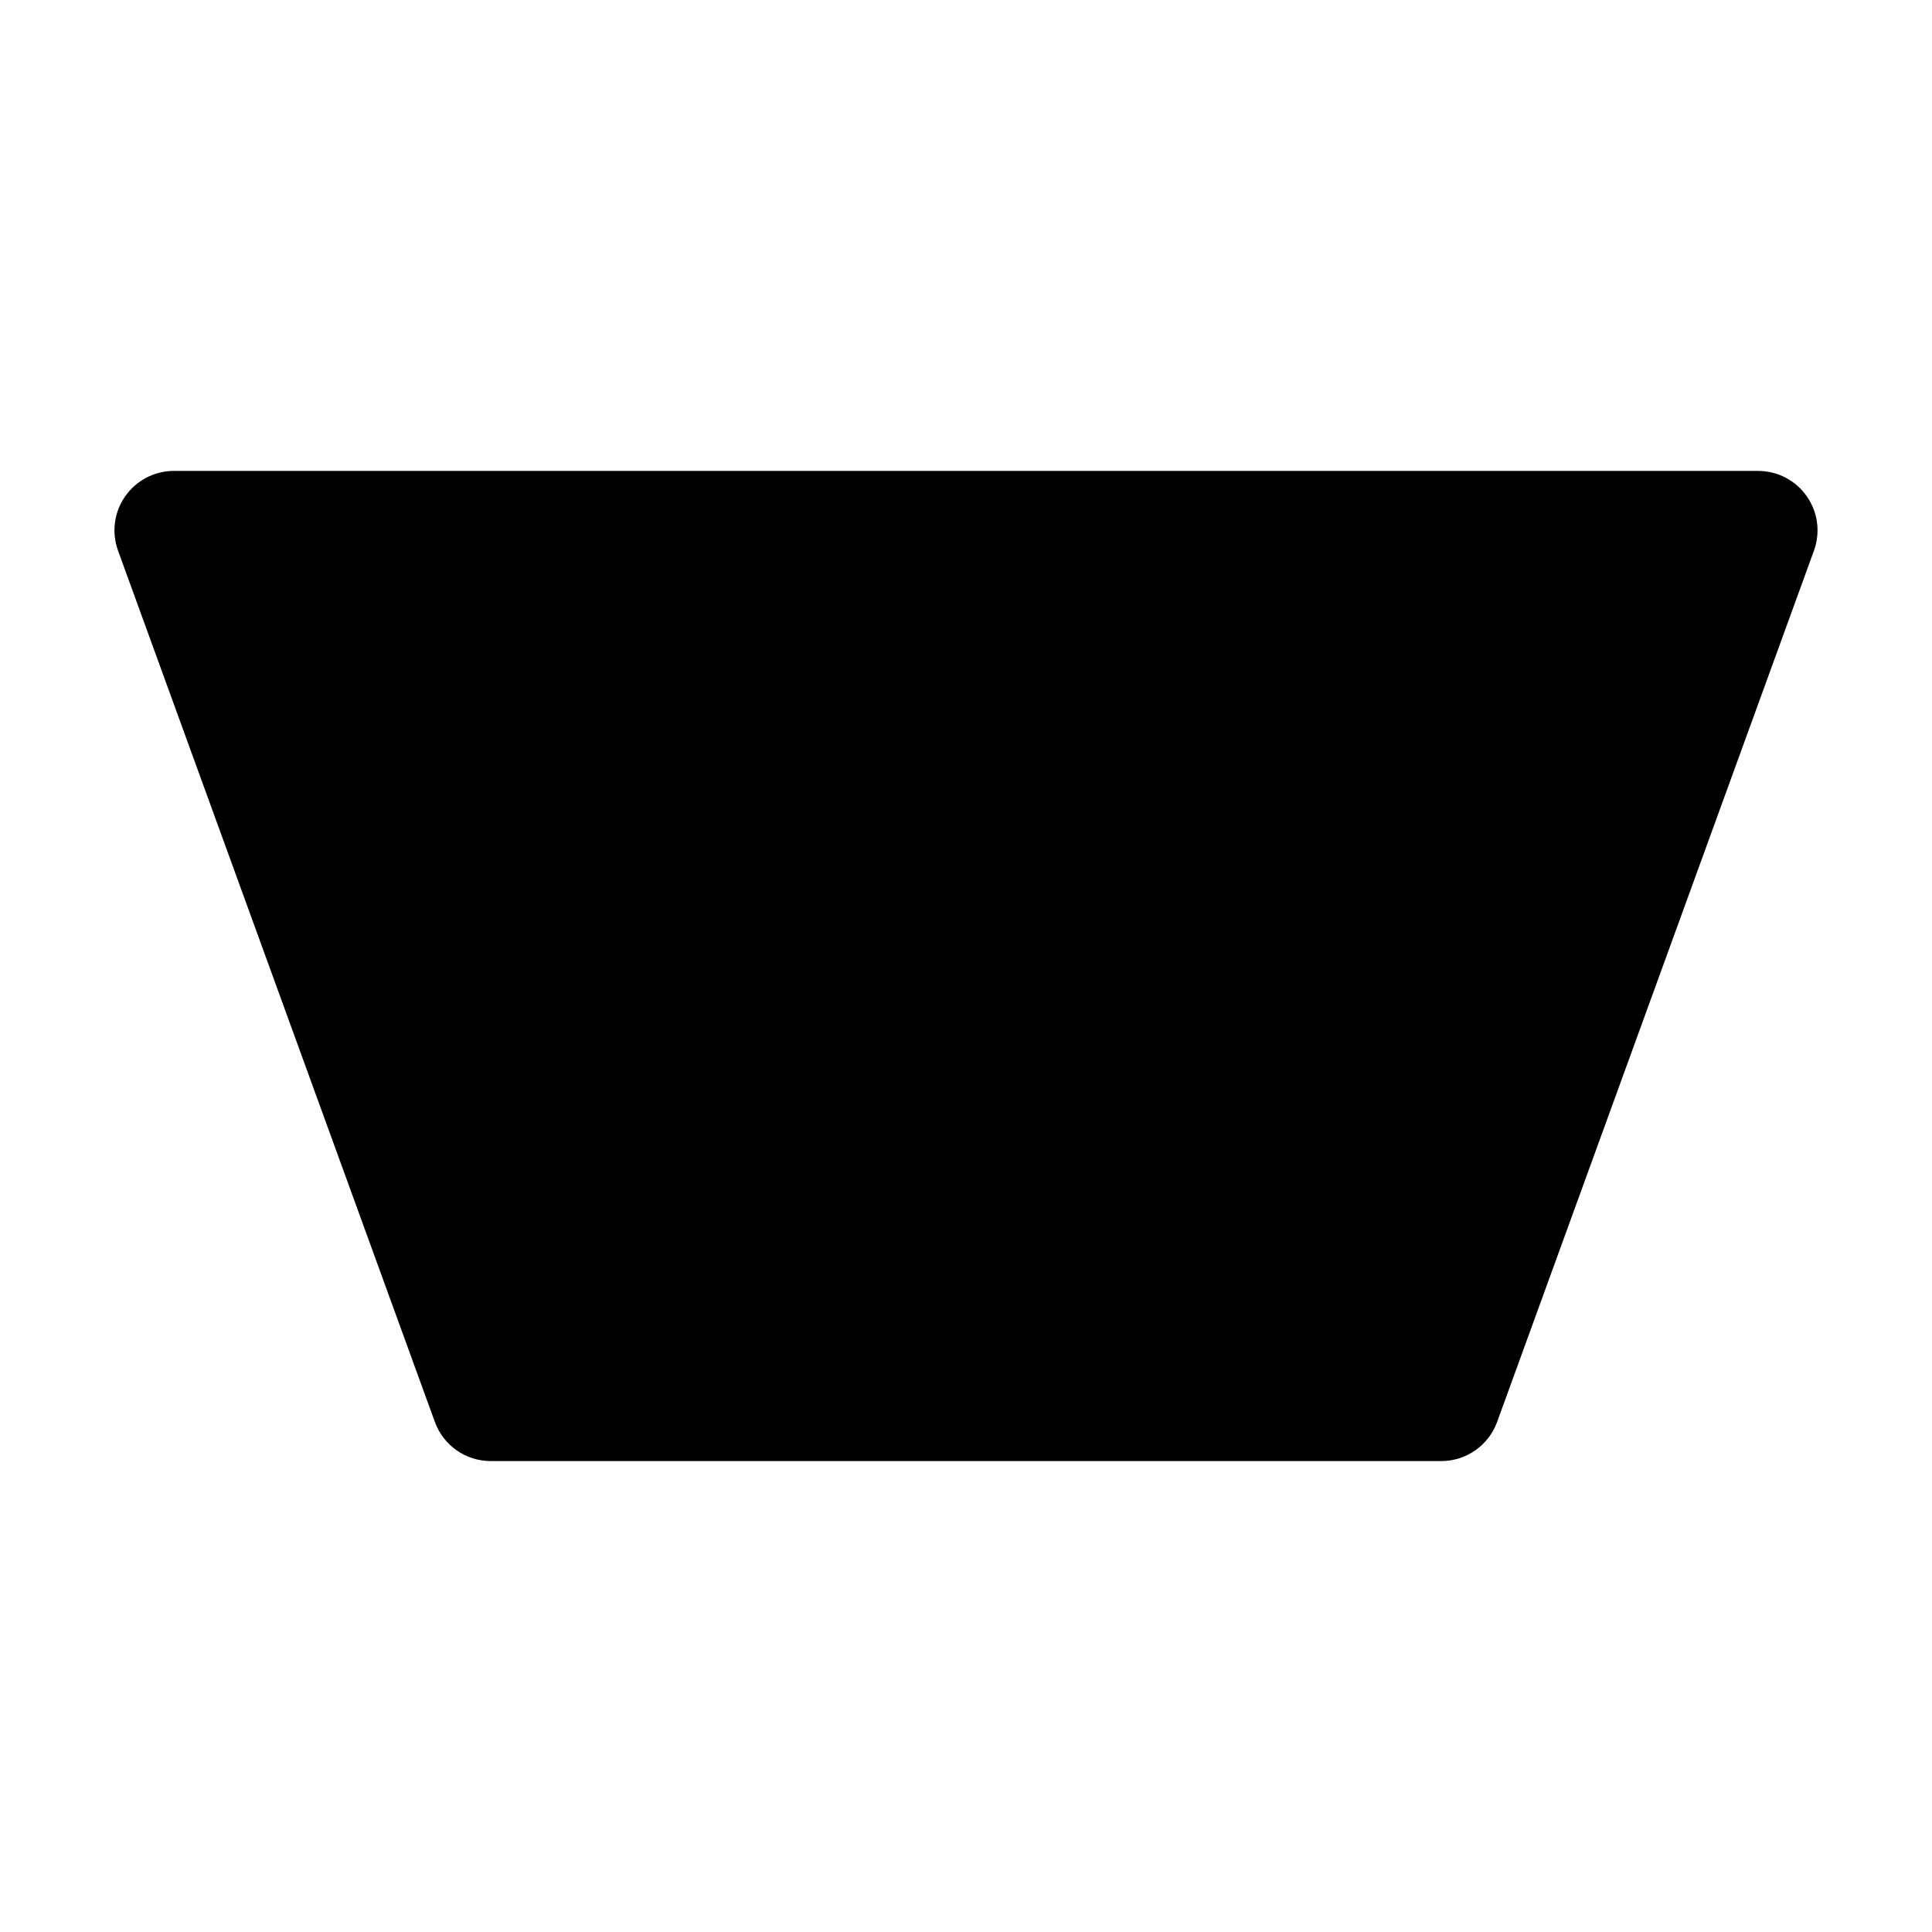
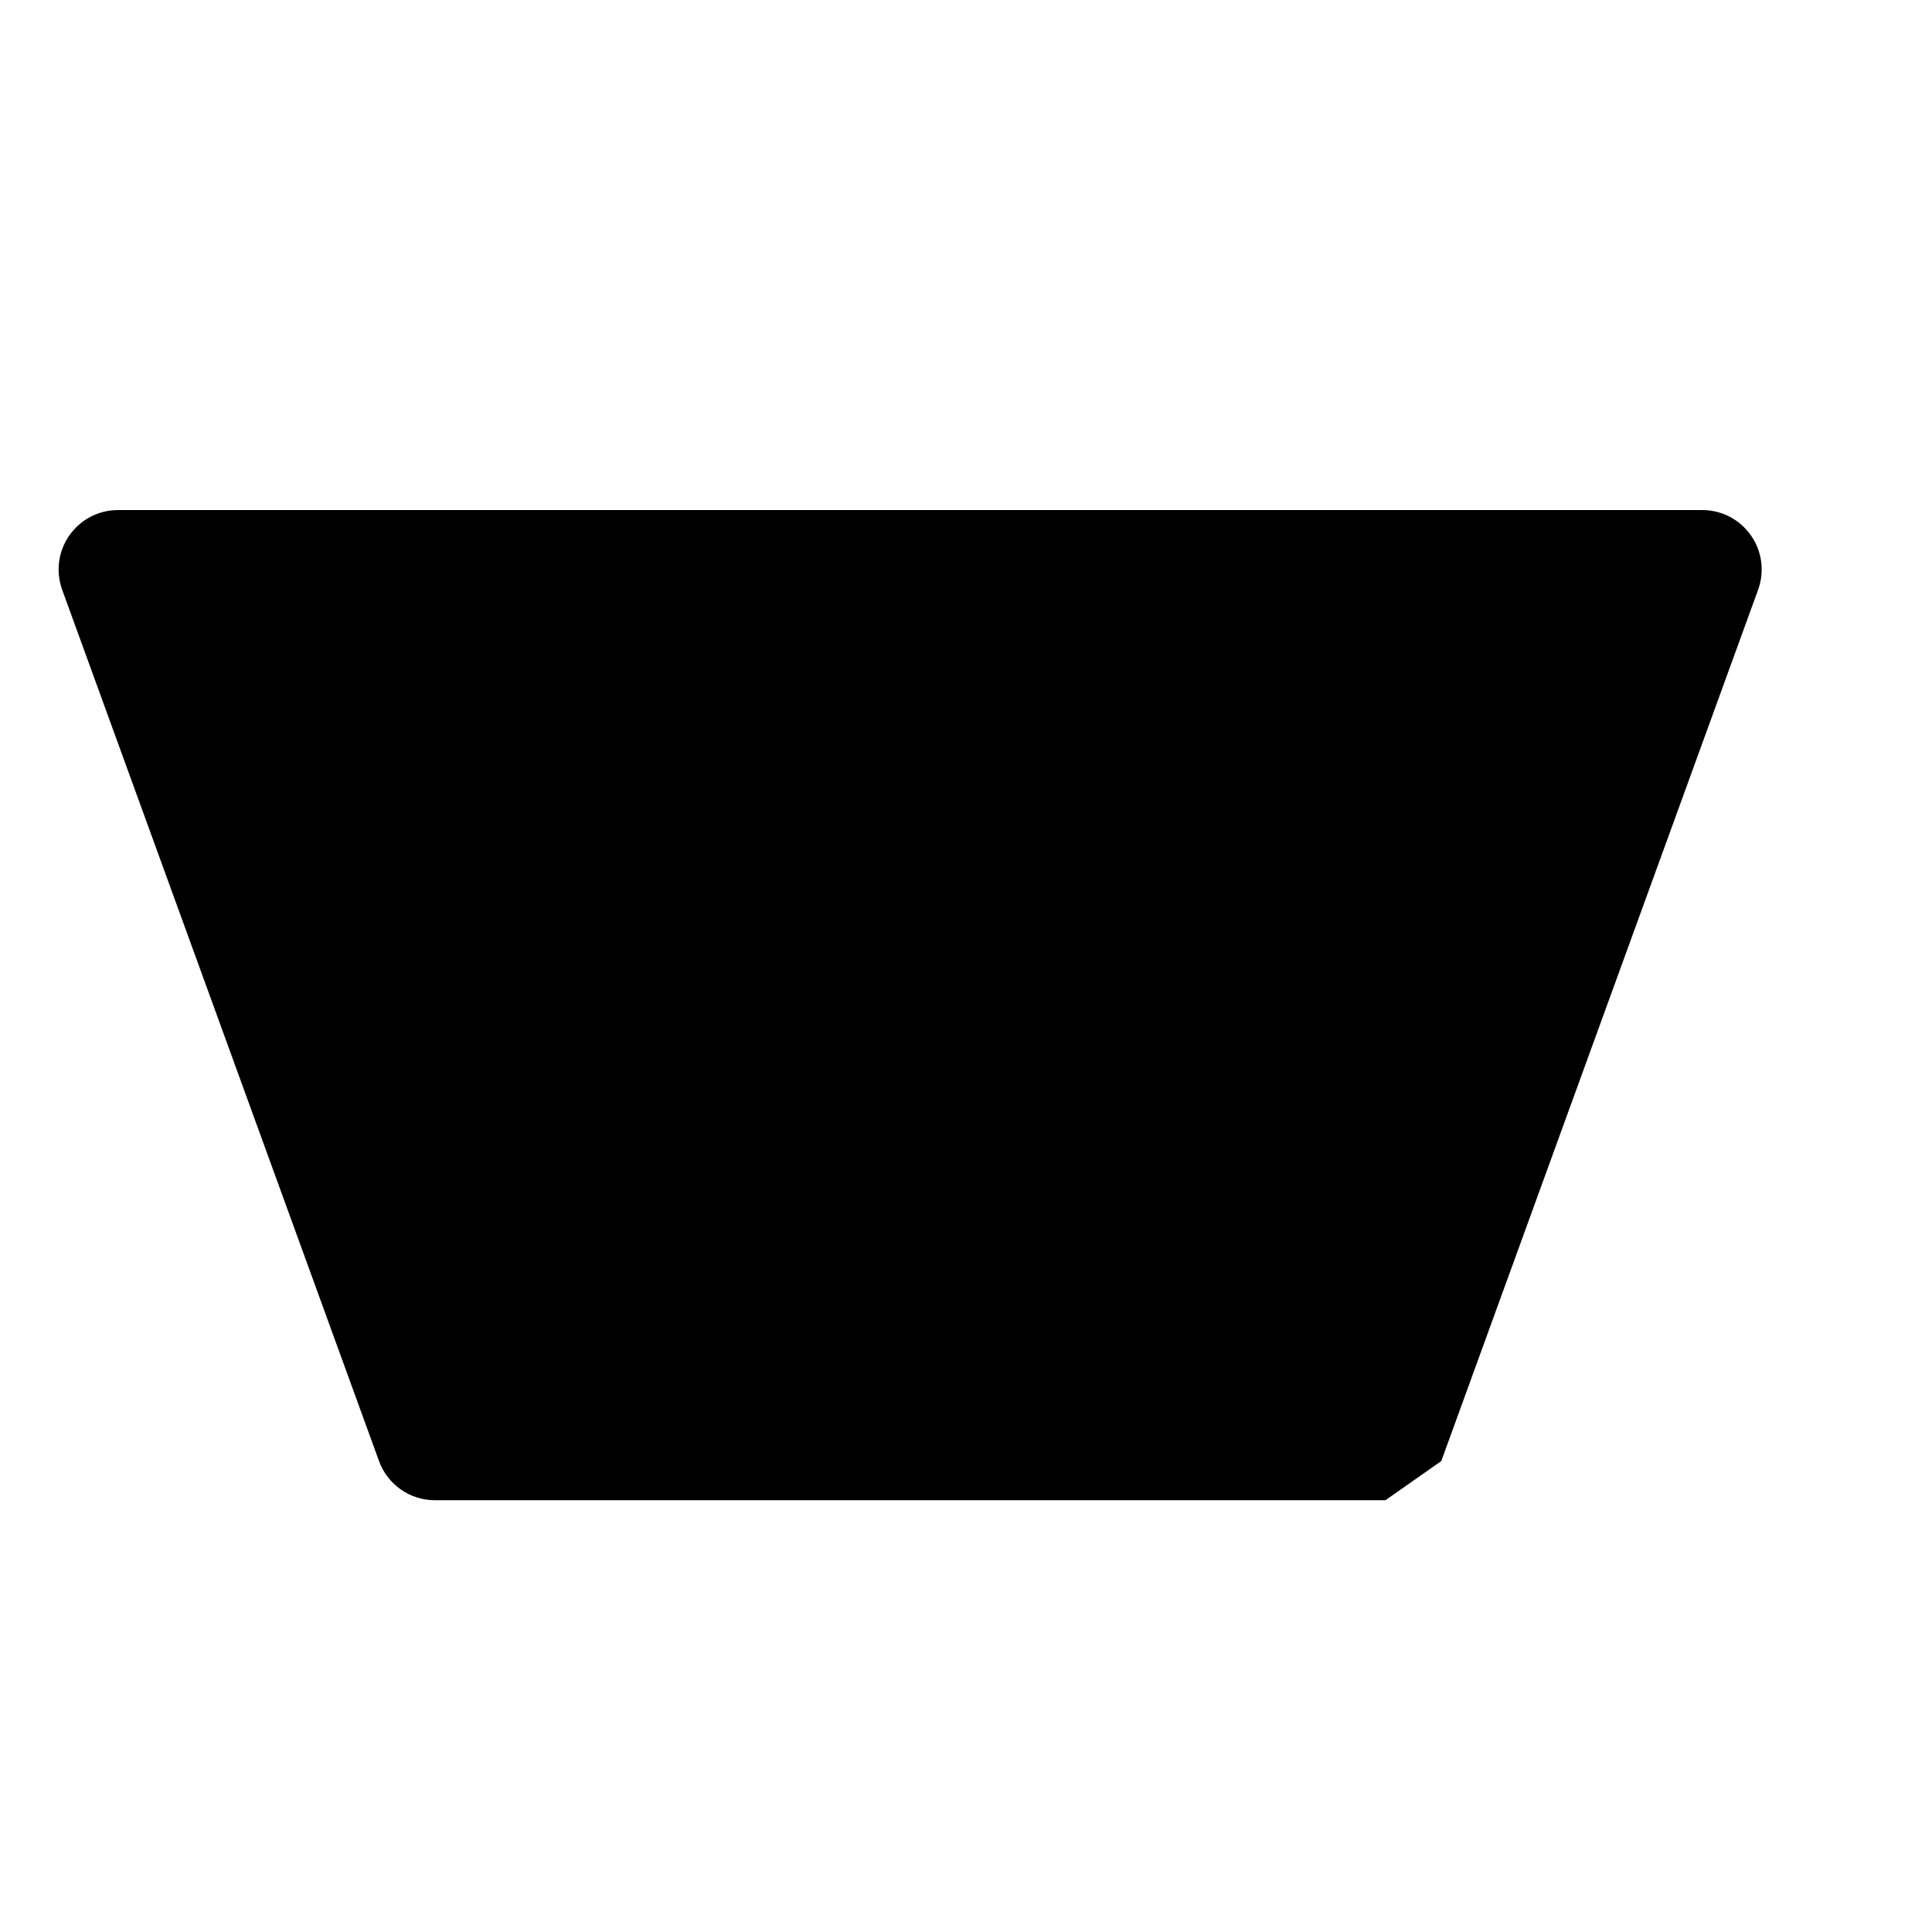
<svg xmlns="http://www.w3.org/2000/svg" fill="#000000" width="800px" height="800px" version="1.1" viewBox="144 144 512 512">
-   <path d="m525.95 531.2c6.613 0 12.531-4.137 14.801-10.371l83.969-230.91c1.742-4.828 1.051-10.203-1.91-14.402-2.938-4.219-7.746-6.719-12.891-6.719h-419.84c-5.144 0-9.949 2.5-12.891 6.719-2.961 4.199-3.652 9.574-1.91 14.402l83.969 230.91c2.266 6.234 8.188 10.371 14.801 10.371h251.91z" fill-rule="evenodd" />
+   <path d="m525.95 531.2l83.969-230.91c1.742-4.828 1.051-10.203-1.91-14.402-2.938-4.219-7.746-6.719-12.891-6.719h-419.84c-5.144 0-9.949 2.5-12.891 6.719-2.961 4.199-3.652 9.574-1.91 14.402l83.969 230.91c2.266 6.234 8.188 10.371 14.801 10.371h251.91z" fill-rule="evenodd" />
</svg>